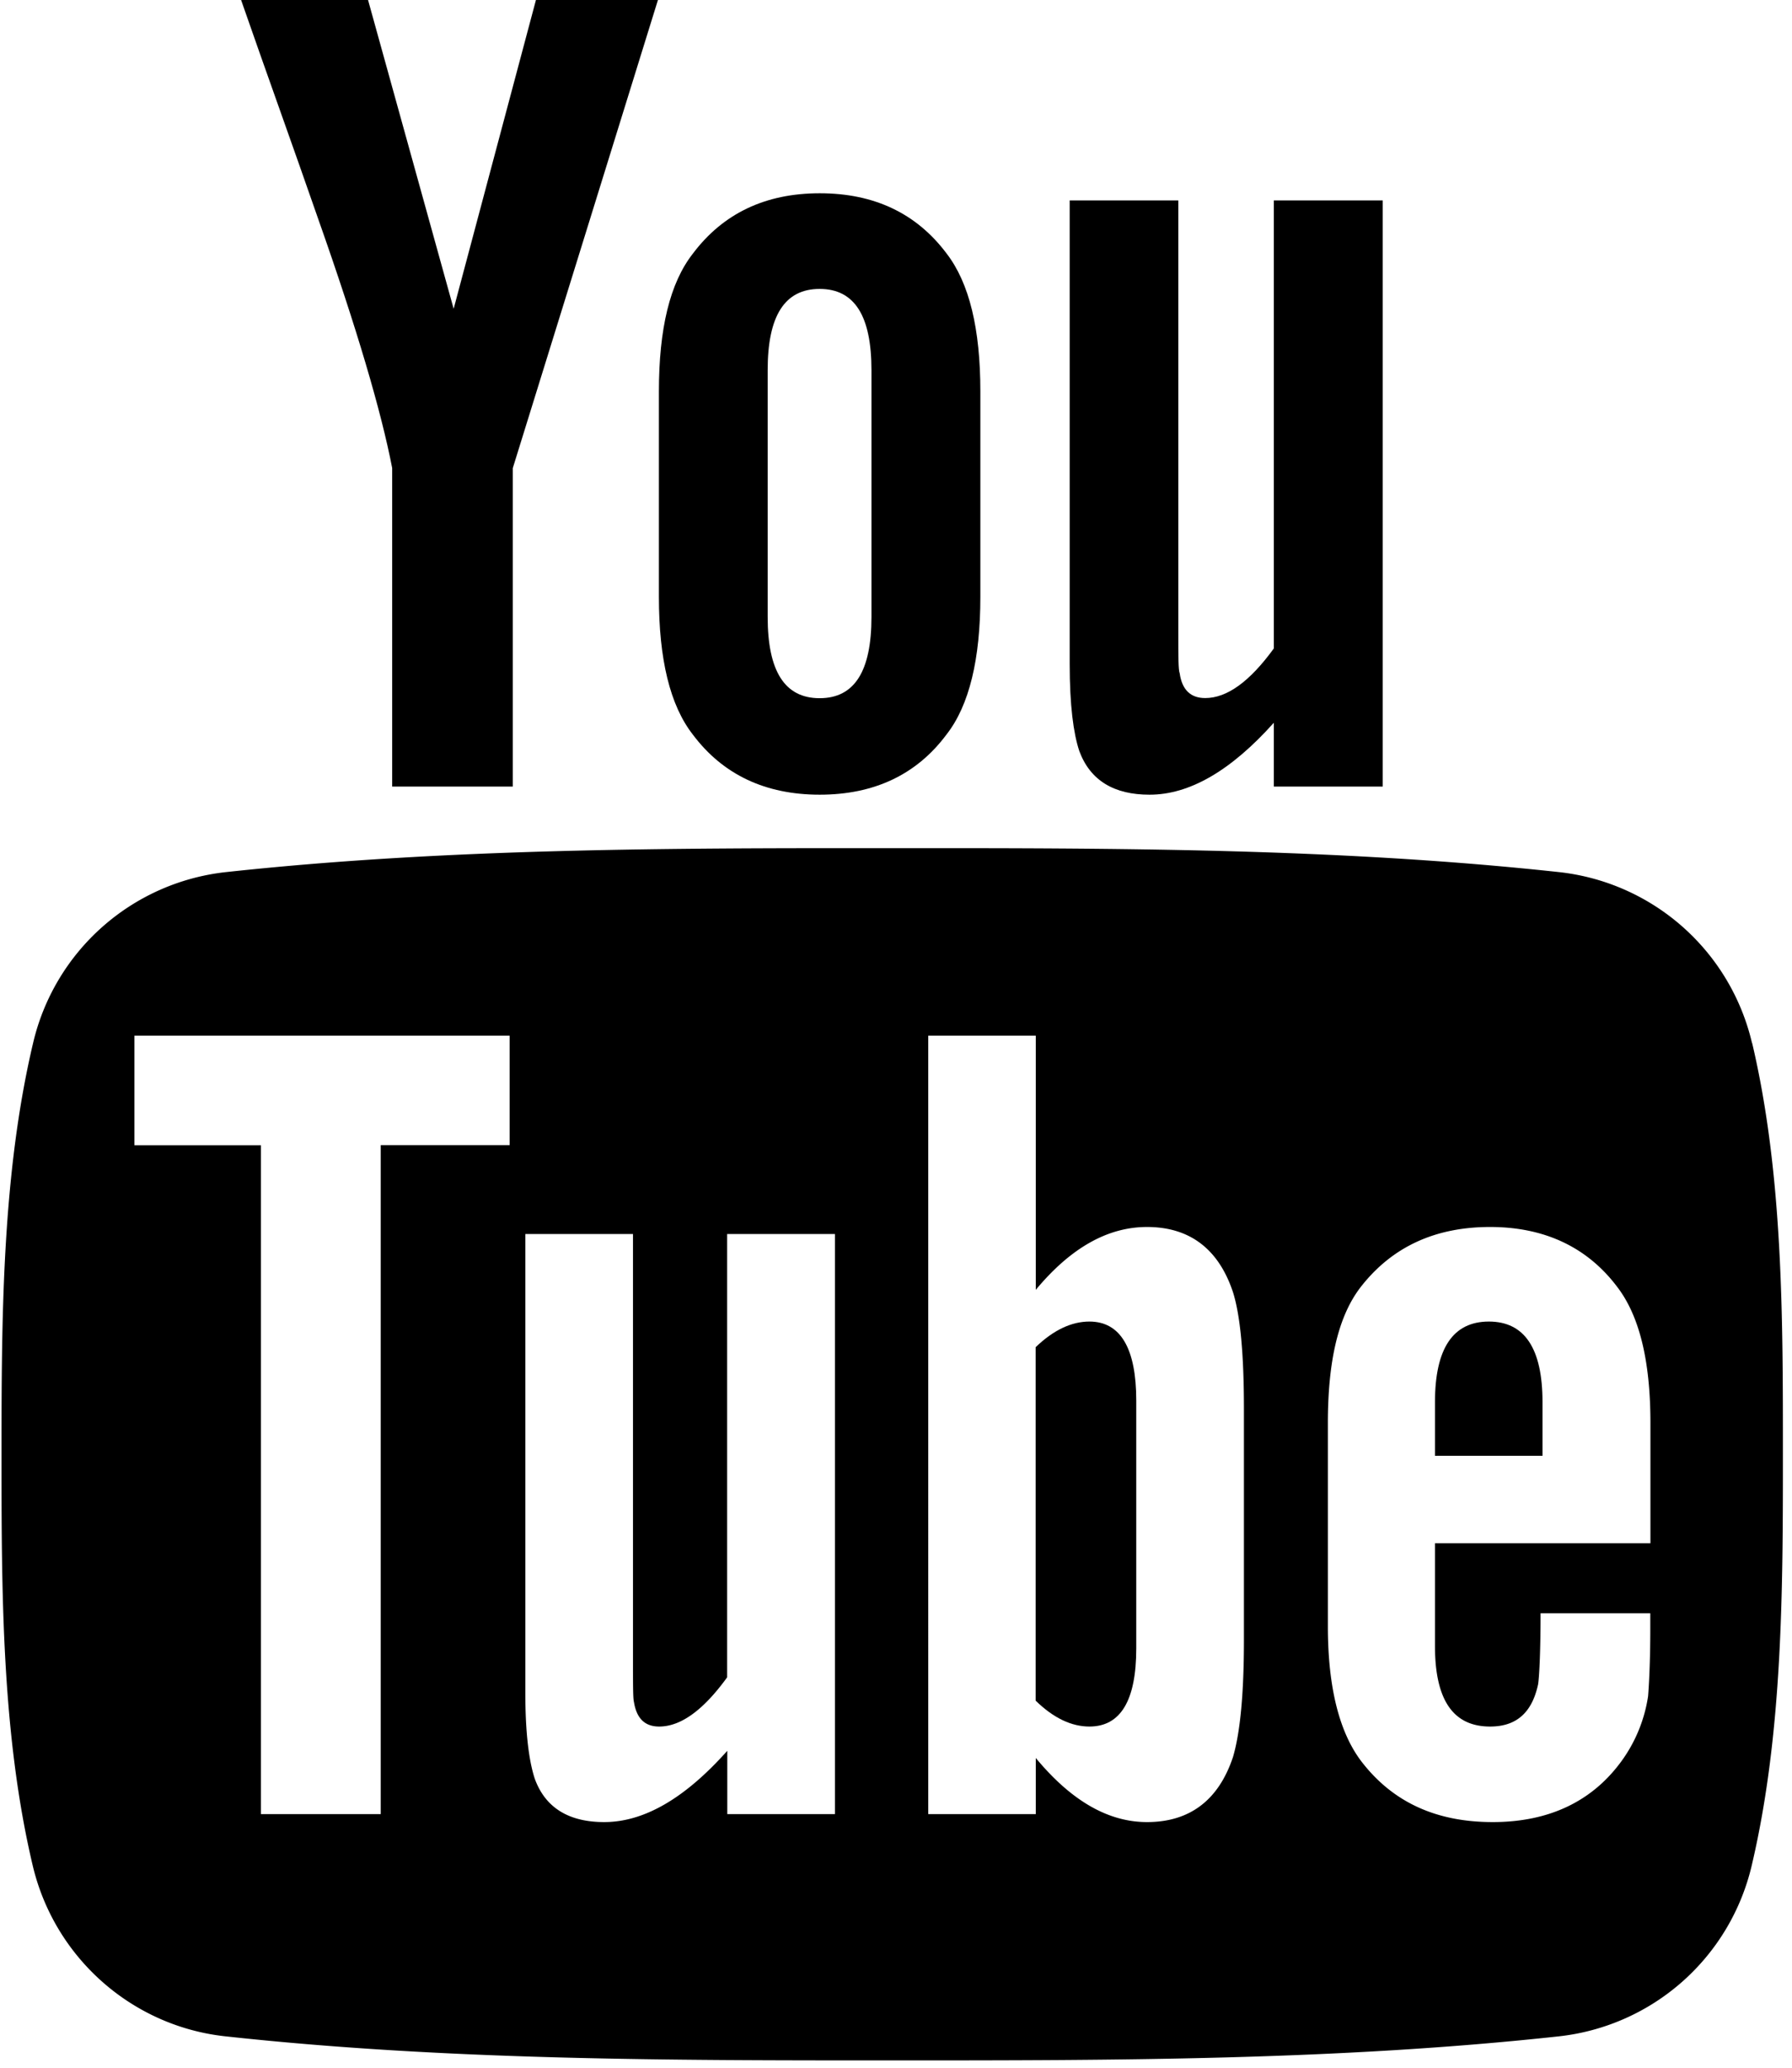
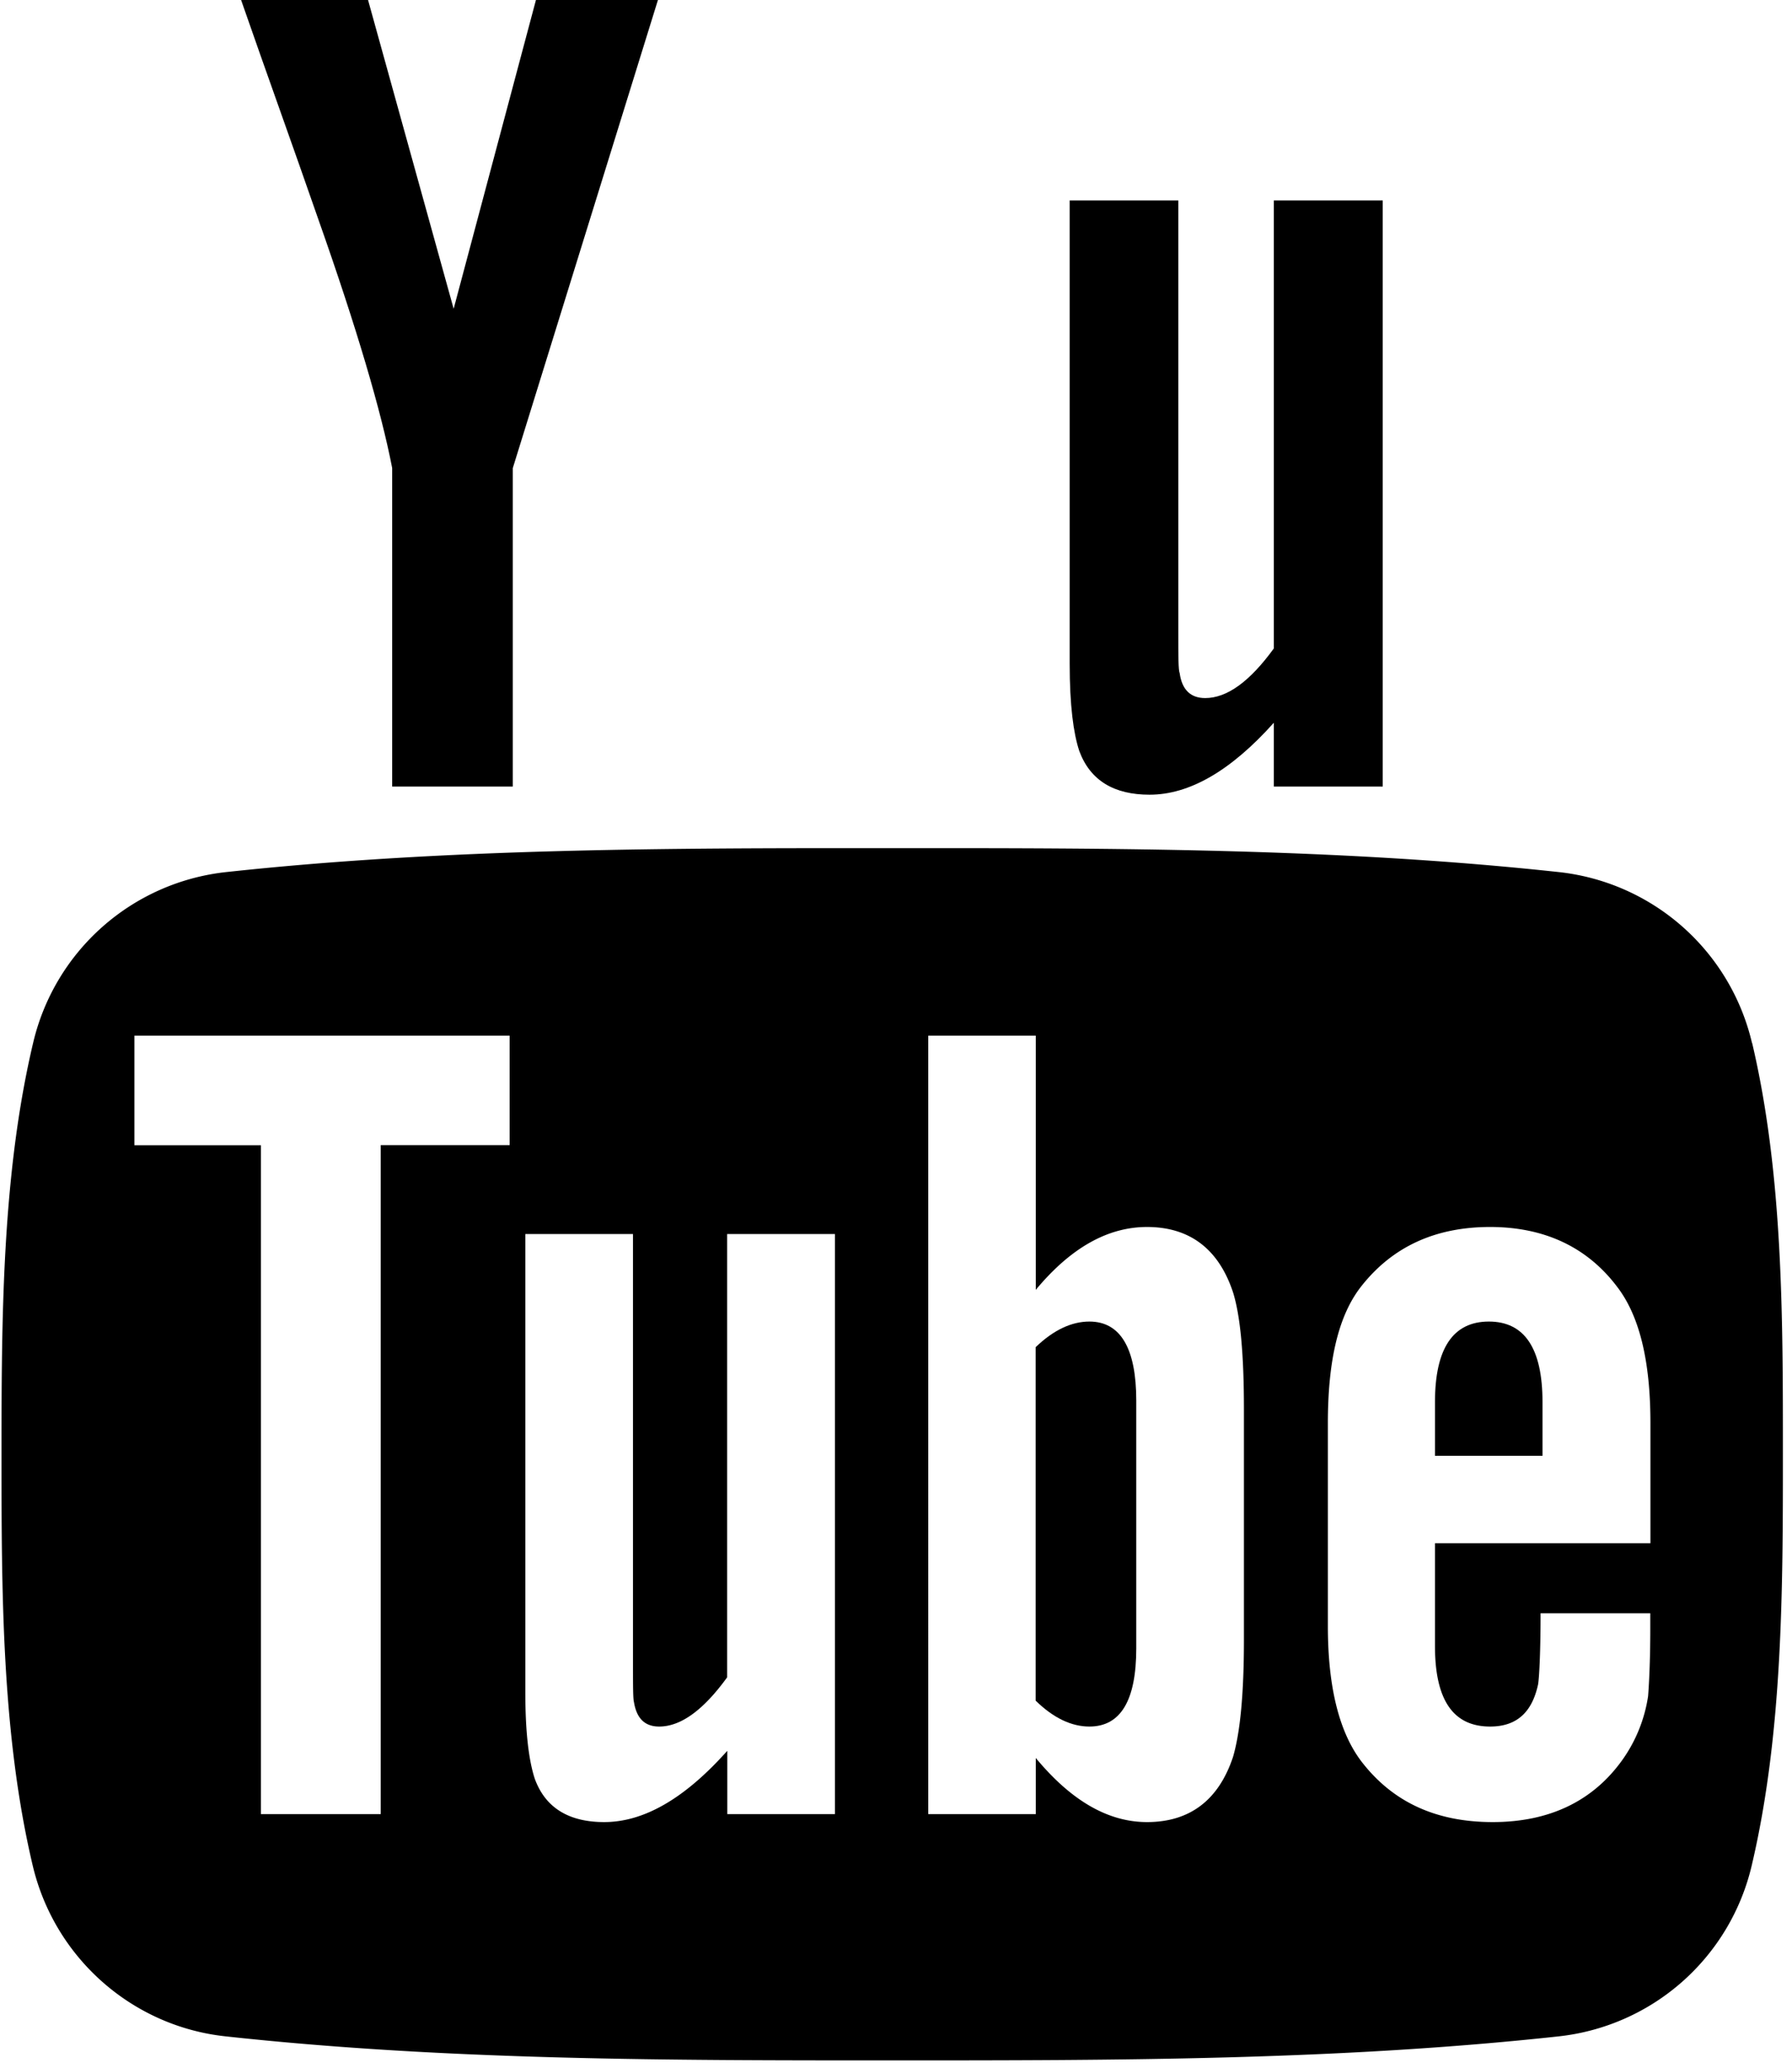
<svg xmlns="http://www.w3.org/2000/svg" viewBox="0 0 13 15">
  <title>YouTube</title>
  <g fillrule="evenodd">
    <path fillrule="nonzero" d="M12.71 7.567a1.619 1.619 0 0 0-1.396-1.24c-1.602-.174-3.225-.175-4.839-.174-1.615-.001-3.237 0-4.84.174A1.618 1.618 0 0 0 .24 7.567C.014 8.523.011 9.566.011 10.55s0 2.026.226 2.982c.158.67.72 1.166 1.396 1.24 1.602.175 3.224.175 4.84.175 1.614 0 3.236 0 4.839-.175a1.619 1.619 0 0 0 1.396-1.24c.225-.956.226-1.998.226-2.982 0-.984.002-2.027-.223-2.983zm-9.013.74h-.935v4.853h-.869V8.308H.975v-.795h2.722v.795zm2.36 4.853h-.781v-.459c-.31.348-.606.517-.893.517-.252 0-.425-.1-.503-.313-.042-.127-.069-.328-.069-.625V8.952h.781v3.098c0 .18 0 .272.007.297.019.118.078.178.183.178.156 0 .32-.118.493-.357V8.952h.782v4.208zm2.967-1.263c0 .39-.027.67-.079.848-.104.313-.313.473-.624.473-.278 0-.546-.15-.807-.465v.407h-.78V7.513h.78v1.844c.252-.303.52-.456.807-.456.31 0 .52.16.624.474.053.17.079.448.079.846v1.676zm2.947-.702H10.41v.746c0 .39.131.584.4.584.192 0 .304-.102.348-.306.007-.041.018-.21.018-.516h.796v.111c0 .246-.01.415-.016.491a1.072 1.072 0 0 1-.183.457c-.216.306-.536.456-.944.456-.409 0-.72-.143-.945-.43-.166-.211-.251-.543-.251-.99v-1.474c0-.45.075-.779.241-.991.226-.288.537-.432.936-.432.391 0 .702.144.92.432.164.212.243.541.243.991v.871z" />
    <path d="M10.801 9.587c-.26 0-.391.195-.391.584v.39h.78v-.39c0-.389-.13-.584-.389-.584zM7.903 9.587c-.128 0-.259.06-.39.186v2.564c.131.128.262.188.39.188.226 0 .34-.188.34-.568v-1.796c0-.379-.114-.574-.34-.574zM8.34 5.765c.287 0 .587-.171.901-.522v.463h.79V1.454h-.79v3.25c-.175.241-.34.36-.498.36-.106 0-.168-.06-.185-.18-.01-.025-.01-.119-.01-.3v-3.13H7.76v3.362c0 .3.027.504.07.633.08.215.254.316.509.316zM2.845 3.395v2.311h.875v-2.31L4.773 0h-.885l-.597 2.24L2.67 0h-.921c.184.529.376 1.06.56 1.59.281.796.457 1.396.536 1.805z" />
-     <path fillrule="nonzero" d="M5.946 5.765c.395 0 .703-.145.92-.436.166-.212.246-.548.246-1V2.84c0-.454-.08-.787-.245-1.001-.218-.291-.525-.437-.92-.437-.394 0-.701.146-.92.437-.168.214-.247.547-.247 1.001v1.49c0 .451.08.787.247 1 .218.29.526.435.92.435zm-.377-3.08c0-.393.123-.589.377-.589s.376.196.376.59v1.789c0 .393-.122.59-.376.59s-.377-.197-.377-.59v-1.79z" />
  </g>
</svg>